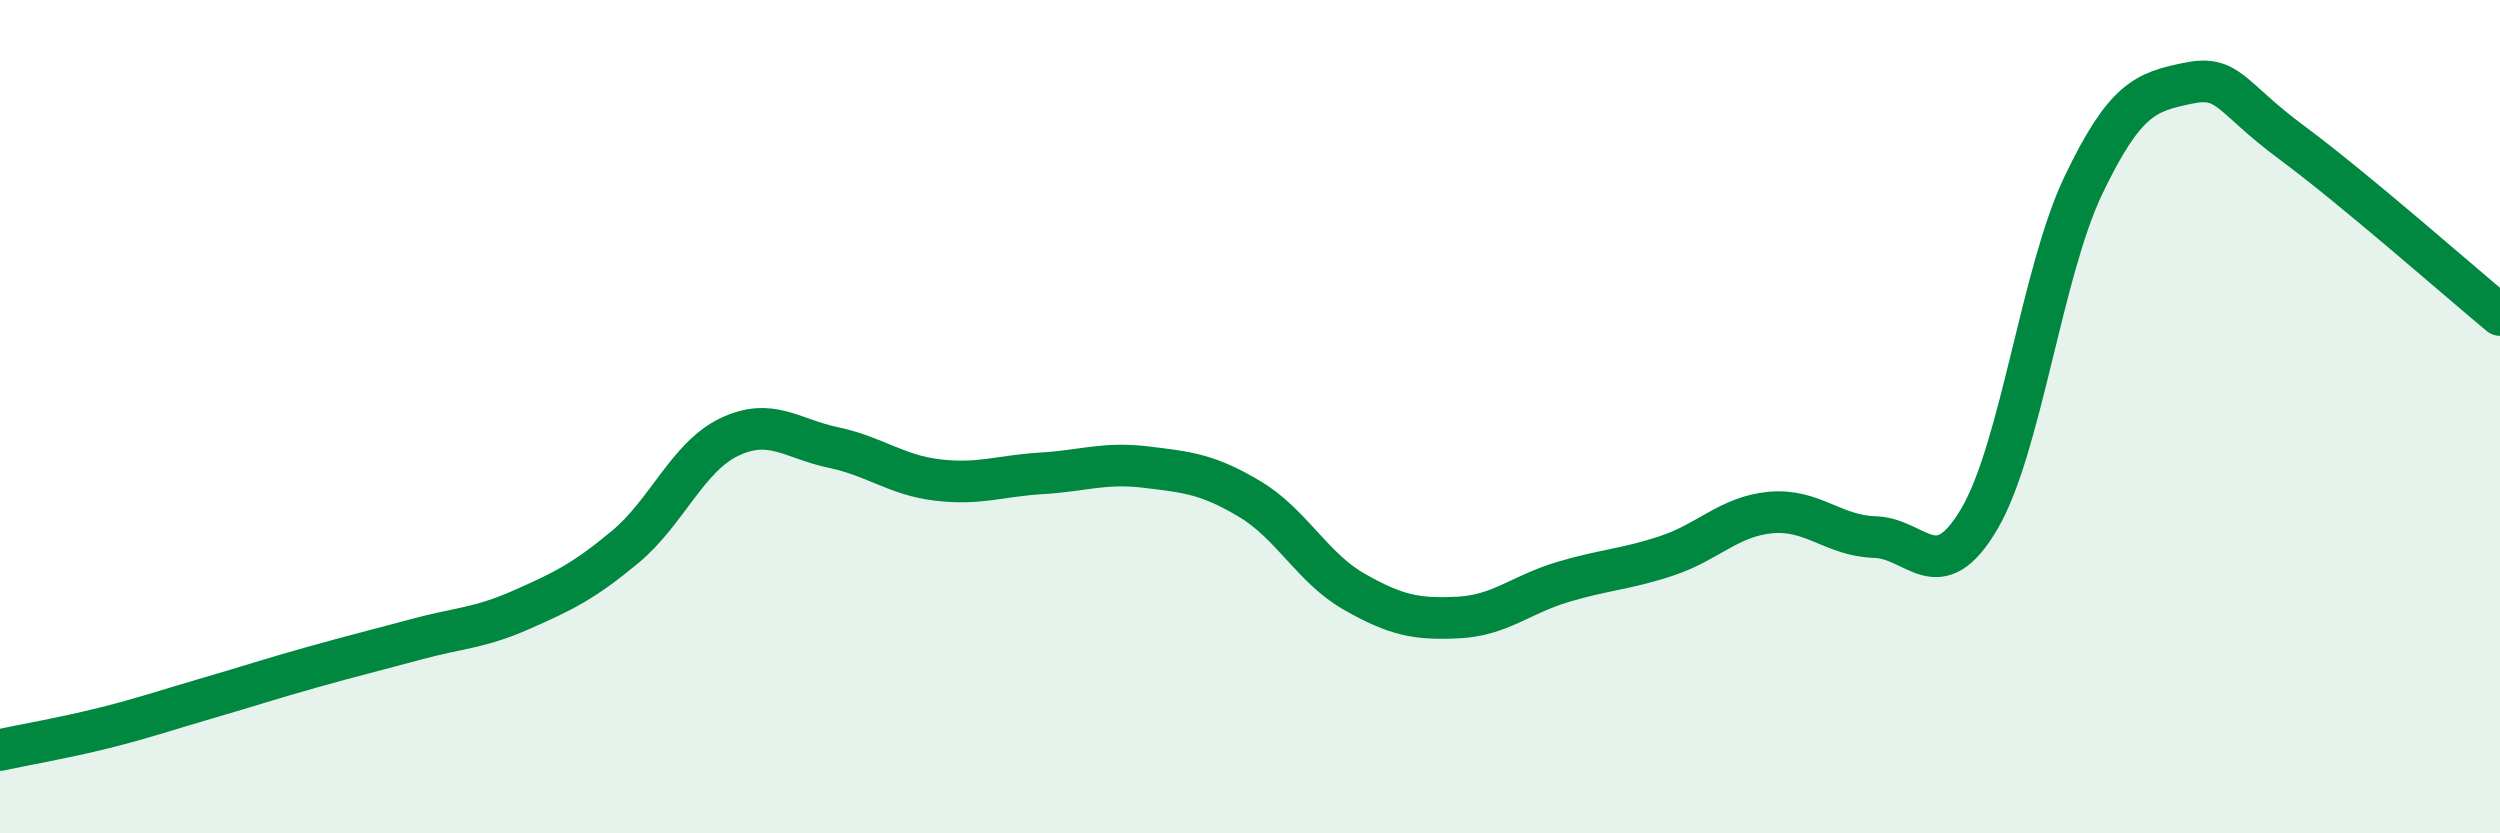
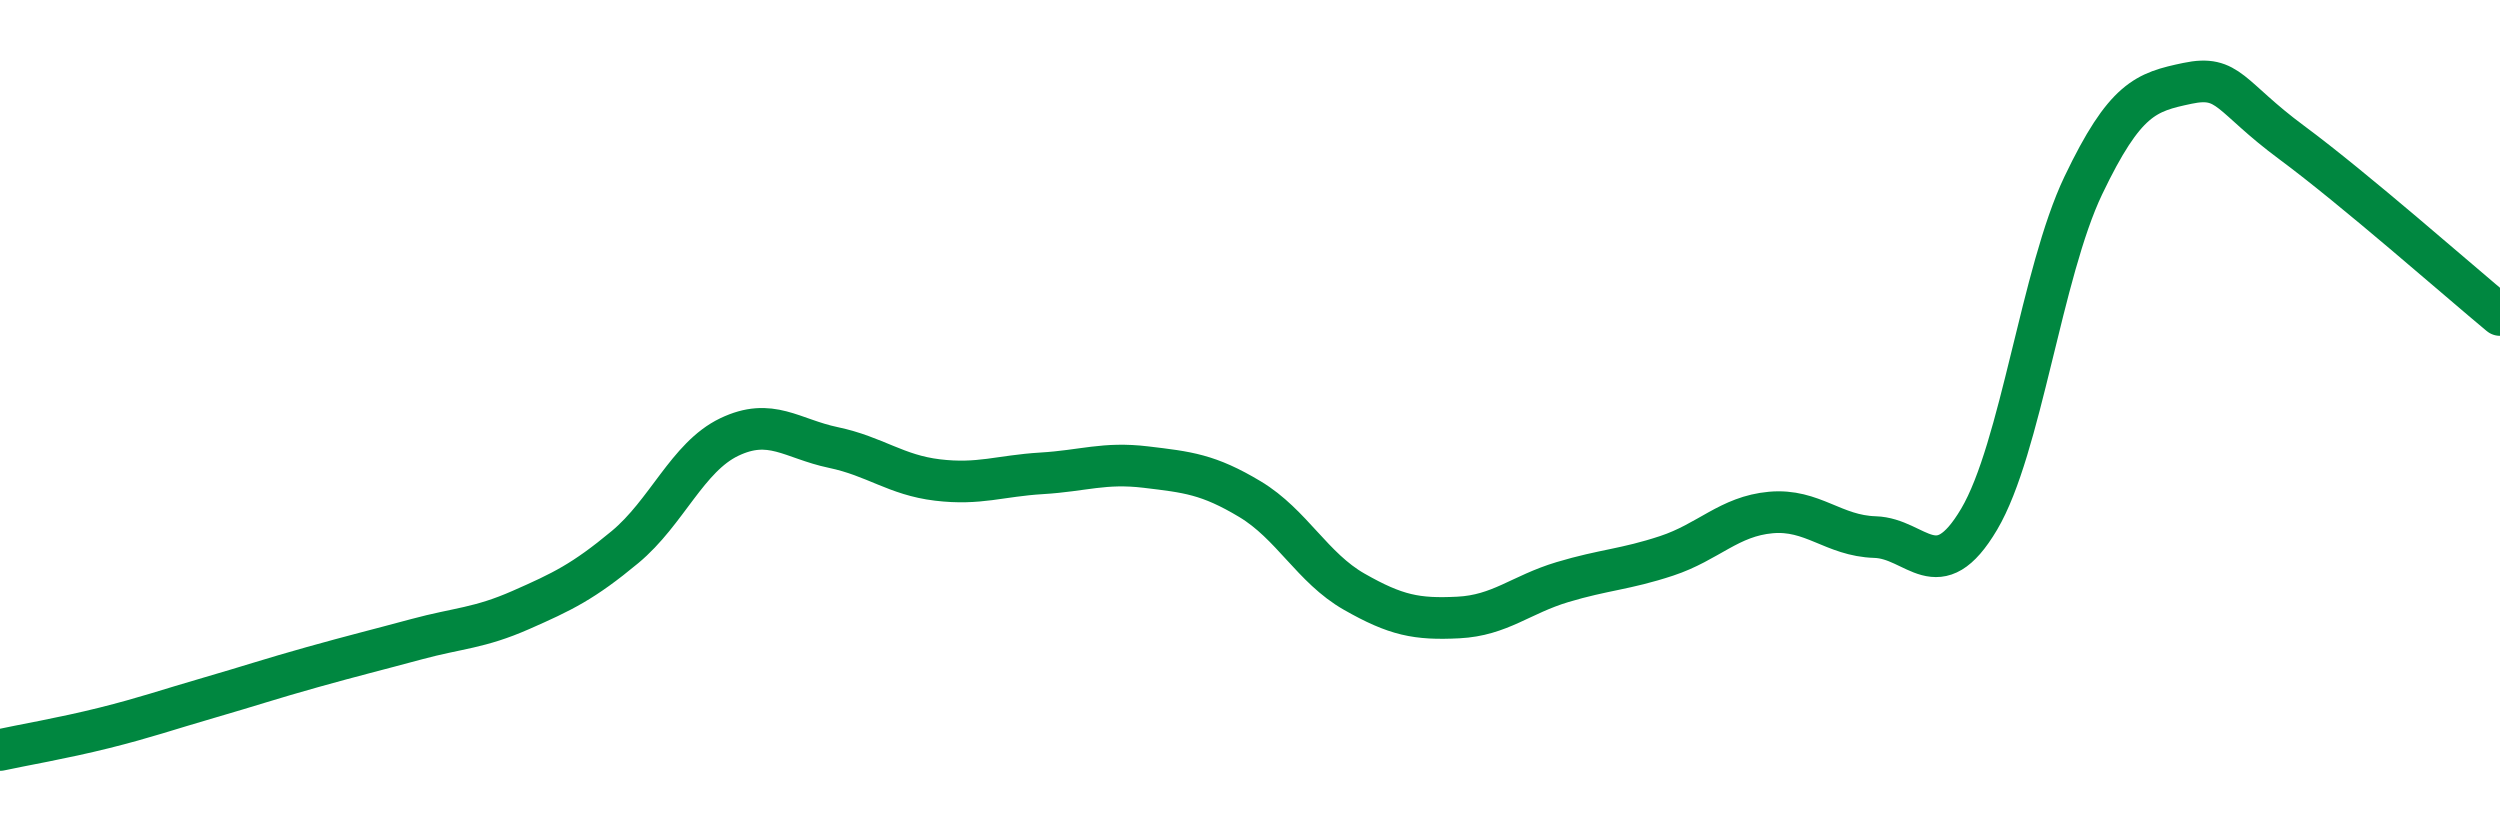
<svg xmlns="http://www.w3.org/2000/svg" width="60" height="20" viewBox="0 0 60 20">
-   <path d="M 0,18 C 0.5,17.89 1.5,17.72 2.5,17.47 C 3.5,17.22 4,17.04 5,16.75 C 6,16.46 6.5,16.29 7.5,16.01 C 8.5,15.73 9,15.61 10,15.34 C 11,15.07 11.5,15.08 12.5,14.64 C 13.5,14.2 14,13.96 15,13.13 C 16,12.3 16.5,10.97 17.5,10.49 C 18.5,10.01 19,10.53 20,10.74 C 21,10.95 21.5,11.4 22.5,11.52 C 23.5,11.64 24,11.42 25,11.36 C 26,11.3 26.5,11.09 27.5,11.21 C 28.5,11.33 29,11.38 30,11.98 C 31,12.58 31.5,13.63 32.5,14.2 C 33.5,14.77 34,14.87 35,14.82 C 36,14.77 36.5,14.27 37.5,13.97 C 38.5,13.67 39,13.67 40,13.34 C 41,13.01 41.5,12.39 42.5,12.3 C 43.5,12.21 44,12.86 45,12.89 C 46,12.92 46.5,14.15 47.5,12.46 C 48.5,10.77 49,6.54 50,4.45 C 51,2.36 51.5,2.21 52.5,2 C 53.5,1.79 53.5,2.31 55,3.42 C 56.5,4.53 59,6.73 60,7.56L60 20L0 20Z" fill="#008740" opacity="0.1" stroke-linecap="round" stroke-linejoin="round" />
  <path d="M 0,18 C 0.5,17.89 1.5,17.72 2.5,17.47 C 3.5,17.22 4,17.04 5,16.75 C 6,16.46 6.5,16.29 7.5,16.01 C 8.5,15.73 9,15.61 10,15.34 C 11,15.07 11.5,15.08 12.5,14.64 C 13.5,14.2 14,13.96 15,13.13 C 16,12.3 16.5,10.97 17.5,10.49 C 18.5,10.01 19,10.53 20,10.74 C 21,10.95 21.5,11.4 22.5,11.52 C 23.5,11.64 24,11.42 25,11.36 C 26,11.3 26.5,11.09 27.5,11.21 C 28.5,11.33 29,11.38 30,11.98 C 31,12.58 31.5,13.63 32.5,14.2 C 33.5,14.77 34,14.87 35,14.82 C 36,14.77 36.5,14.27 37.5,13.97 C 38.5,13.67 39,13.67 40,13.34 C 41,13.01 41.5,12.39 42.5,12.3 C 43.5,12.21 44,12.86 45,12.89 C 46,12.92 46.5,14.15 47.5,12.46 C 48.5,10.77 49,6.54 50,4.45 C 51,2.36 51.5,2.21 52.5,2 C 53.5,1.79 53.5,2.31 55,3.42 C 56.5,4.53 59,6.73 60,7.56" stroke="#008740" stroke-width="1" fill="none" stroke-linecap="round" stroke-linejoin="round" />
</svg>